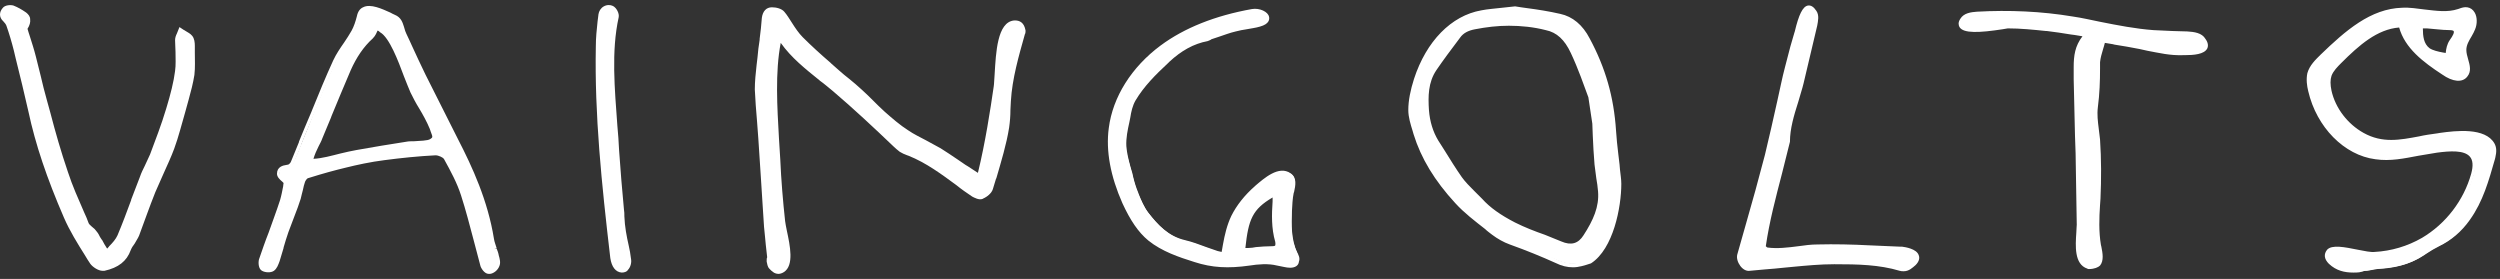
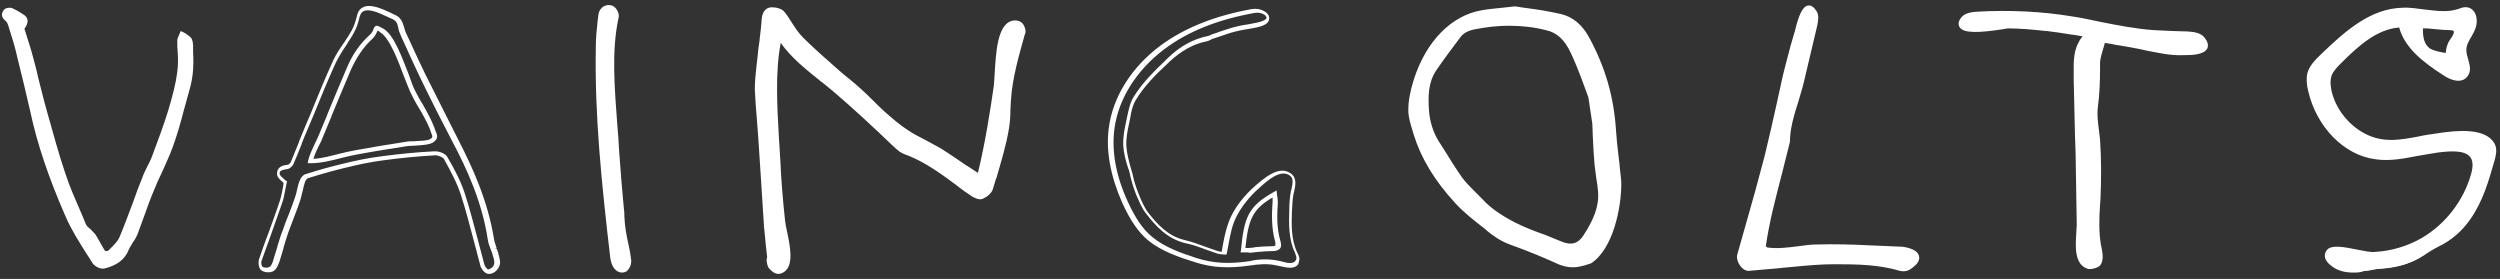
<svg xmlns="http://www.w3.org/2000/svg" width="242" height="27" viewBox="0 0 242 27" fill="none">
  <rect x="0" y="0" width="242" height="27" fill="#333333" stroke="none" />
  <g clip-path="url(#clip0_2001_251)">
    <path d="M98.233 2.237C96.83 2.364 96.66 5.34 96.575 7.253C96.532 7.721 96.532 8.146 96.49 8.444C96.15 10.867 95.682 14.013 94.874 17.117C94.449 16.904 94.024 16.606 93.641 16.309L93.429 16.181C93.174 16.011 92.876 15.799 92.621 15.629C92.111 15.289 91.558 14.906 91.006 14.566C90.538 14.311 90.07 14.056 89.603 13.8C89.007 13.503 88.412 13.163 87.817 12.823C86.967 12.312 86.201 11.59 85.521 10.995C85.139 10.655 84.756 10.272 84.373 9.889C84.033 9.549 83.693 9.209 83.311 8.869C82.928 8.529 82.503 8.146 82.078 7.849C81.738 7.551 81.355 7.296 81.015 6.998C80.76 6.786 80.505 6.531 80.207 6.318C79.272 5.51 78.337 4.703 77.486 3.81C77.104 3.385 76.764 2.874 76.466 2.407C76.253 2.067 75.998 1.684 75.743 1.344C75.531 1.089 75.105 1.004 74.723 1.004C74.298 1.004 74.043 1.301 73.958 1.812C73.873 2.492 73.787 3.172 73.745 3.852C73.66 4.49 73.617 5.085 73.532 5.723C73.49 5.978 73.49 6.191 73.447 6.446C73.362 7.211 73.277 7.976 73.277 8.741C73.32 9.762 73.405 10.782 73.49 11.802C73.532 12.355 73.575 12.95 73.617 13.503C73.703 14.821 73.787 16.096 73.873 17.414C73.957 18.945 74.043 20.475 74.17 22.048C74.213 22.643 74.255 23.239 74.34 23.791C74.383 24.174 74.425 24.556 74.468 24.939C74.468 24.982 74.468 25.024 74.425 25.109C74.425 25.194 74.383 25.279 74.383 25.364V25.449C74.383 25.662 74.425 25.875 74.553 26.002C74.723 26.215 74.978 26.427 75.318 26.427C75.445 26.427 75.573 26.385 75.743 26.3C76.636 25.747 76.253 23.876 75.956 22.558C75.871 22.176 75.786 21.836 75.786 21.581C75.573 19.625 75.403 17.584 75.318 15.629C75.275 14.991 75.233 14.268 75.19 13.588C74.978 10.442 74.765 6.871 75.445 3.937C75.531 3.937 75.616 4.022 75.743 4.15C76.763 5.553 78.166 6.658 79.484 7.764C79.909 8.104 80.377 8.486 80.802 8.826C82.8 10.527 84.799 12.355 86.712 14.183C86.882 14.353 87.052 14.523 87.264 14.651C87.477 14.778 87.732 14.906 87.945 14.991L88.072 15.033C89.773 15.714 91.303 16.819 92.749 17.882C93.259 18.265 93.769 18.647 94.279 18.987C94.322 18.987 94.789 19.327 95.087 19.2C95.385 19.072 95.852 18.775 95.98 18.392C96.065 18.052 96.192 17.669 96.32 17.329C96.787 15.714 97.298 14.098 97.553 12.483C97.638 11.93 97.638 11.377 97.68 10.825C97.68 10.527 97.68 10.272 97.723 9.974C97.85 7.764 98.488 5.553 99.083 3.427L99.126 3.342C99.126 3.3 99.126 3.215 99.126 3.13C99.041 2.577 98.871 2.152 98.233 2.237Z" fill="white" />
-     <path d="M75.362 26.512C74.937 26.512 74.682 26.215 74.469 26.002C74.299 25.832 74.257 25.534 74.214 25.322V25.237C74.214 25.109 74.214 24.982 74.257 24.939C74.257 24.897 74.257 24.854 74.257 24.854C74.214 24.471 74.172 24.089 74.129 23.706C74.087 23.111 74.002 22.516 73.959 21.963C73.874 20.433 73.747 18.902 73.662 17.329C73.576 16.011 73.492 14.736 73.406 13.418C73.364 12.865 73.322 12.312 73.279 11.717C73.194 10.697 73.109 9.677 73.066 8.656C73.066 7.891 73.151 7.083 73.236 6.318C73.279 6.063 73.279 5.85 73.322 5.595C73.364 5 73.449 4.405 73.534 3.852V3.767C73.619 3.087 73.704 2.407 73.747 1.727C73.832 1.089 74.172 0.706 74.724 0.706C75.15 0.706 75.66 0.834 75.915 1.131C76.212 1.471 76.425 1.854 76.68 2.237C76.978 2.704 77.318 3.215 77.7 3.597C78.551 4.447 79.486 5.298 80.379 6.063L80.464 6.148C80.719 6.361 80.931 6.573 81.186 6.786C81.527 7.083 81.867 7.381 82.207 7.636C82.59 7.934 83.015 8.316 83.44 8.699C83.822 9.039 84.205 9.422 84.503 9.719C84.843 10.059 85.225 10.442 85.65 10.825C86.331 11.42 87.096 12.1 87.904 12.61C88.456 12.993 89.094 13.29 89.647 13.588C90.114 13.843 90.582 14.098 91.05 14.353C91.602 14.693 92.155 15.076 92.665 15.416C92.963 15.629 93.218 15.799 93.473 15.969L93.686 16.096C94.026 16.309 94.323 16.521 94.663 16.734C95.386 13.758 95.854 10.697 96.194 8.359C96.236 8.104 96.236 7.679 96.279 7.211C96.406 5.085 96.534 2.152 98.15 1.982C98.745 1.939 99.127 2.237 99.255 2.874C99.297 3.002 99.255 3.087 99.255 3.215L99.212 3.3C98.617 5.425 97.98 7.593 97.852 9.804C97.852 10.102 97.809 10.357 97.809 10.655C97.809 11.207 97.767 11.76 97.682 12.355C97.427 13.971 96.917 15.629 96.449 17.244L96.406 17.329C96.322 17.669 96.194 17.967 96.109 18.307C95.981 18.732 95.514 19.072 95.131 19.242C94.791 19.412 94.281 19.115 94.111 19.03C93.601 18.69 93.048 18.307 92.58 17.924C91.135 16.861 89.647 15.756 87.946 15.076L87.819 15.033C87.564 14.948 87.308 14.821 87.096 14.693C86.883 14.523 86.671 14.353 86.501 14.183C84.588 12.355 82.632 10.527 80.634 8.826C80.209 8.486 79.784 8.104 79.358 7.806L79.316 7.764C77.998 6.701 76.595 5.595 75.575 4.15C75.022 6.998 75.235 10.399 75.405 13.418C75.447 14.141 75.49 14.821 75.532 15.459C75.617 17.414 75.787 19.455 76 21.41C76.042 21.623 76.085 22.006 76.17 22.346C76.468 23.749 76.893 25.704 75.872 26.342C75.745 26.427 75.532 26.512 75.362 26.512ZM74.809 1.131C74.427 1.131 74.299 1.471 74.257 1.769C74.172 2.449 74.087 3.13 74.044 3.81V3.895C73.959 4.49 73.917 5.085 73.832 5.638C73.789 5.893 73.789 6.106 73.747 6.361C73.662 7.126 73.576 7.891 73.576 8.614C73.619 9.634 73.704 10.655 73.789 11.632C73.832 12.185 73.874 12.78 73.917 13.333C74.002 14.651 74.087 15.926 74.172 17.244C74.257 18.775 74.342 20.305 74.469 21.878C74.512 22.473 74.554 23.069 74.639 23.621C74.682 24.004 74.724 24.387 74.767 24.769C74.767 24.854 74.767 24.939 74.724 24.982C74.724 25.067 74.682 25.109 74.682 25.152V25.237C74.682 25.407 74.724 25.577 74.809 25.662C75.064 25.917 75.362 26.172 75.702 25.917C76.468 25.449 76.085 23.579 75.83 22.388C75.745 22.006 75.66 21.666 75.66 21.41C75.447 19.412 75.277 17.414 75.192 15.459C75.15 14.821 75.107 14.098 75.064 13.418C74.852 10.272 74.639 6.658 75.32 3.682L75.362 3.47L75.575 3.512C75.787 3.555 75.915 3.682 76 3.81C77.02 5.213 78.381 6.318 79.698 7.381L79.741 7.423C80.166 7.764 80.591 8.104 81.016 8.486C83.015 10.187 85.013 12.015 86.926 13.843C87.096 14.013 87.266 14.183 87.479 14.311C87.691 14.438 87.904 14.523 88.116 14.608L88.244 14.651C89.987 15.331 91.517 16.436 92.963 17.542C93.473 17.924 93.983 18.307 94.493 18.647C94.706 18.817 95.004 18.902 95.089 18.86C95.514 18.647 95.811 18.392 95.854 18.179C95.939 17.882 96.066 17.542 96.151 17.202L96.194 17.117C96.662 15.544 97.172 13.886 97.427 12.312C97.512 11.76 97.512 11.207 97.554 10.697C97.554 10.399 97.554 10.144 97.597 9.847C97.724 7.593 98.362 5.383 99 3.257L99.042 3.172C99.042 3.172 99.042 3.13 99.042 3.045C98.957 2.577 98.787 2.449 98.405 2.492C97.172 2.619 97.002 5.553 96.917 7.338C96.874 7.849 96.874 8.274 96.832 8.529C96.492 10.952 96.024 14.141 95.216 17.202L95.131 17.457L94.876 17.329C94.451 17.074 94.026 16.819 93.601 16.521L93.388 16.394C93.133 16.224 92.878 16.054 92.58 15.841C92.028 15.459 91.517 15.076 90.965 14.778C90.497 14.523 90.029 14.268 89.562 14.013C88.967 13.716 88.371 13.375 87.776 12.993C86.926 12.44 86.161 11.76 85.48 11.165C85.055 10.825 84.673 10.399 84.333 10.059C83.992 9.719 83.652 9.379 83.27 9.039C82.887 8.656 82.419 8.316 82.037 8.019C81.697 7.721 81.314 7.423 80.974 7.126C80.719 6.913 80.506 6.701 80.251 6.531L80.166 6.446C79.231 5.638 78.296 4.83 77.445 3.937C77.02 3.512 76.723 3.002 76.382 2.492C76.17 2.152 75.915 1.769 75.66 1.429C75.532 1.259 75.15 1.131 74.809 1.131Z" fill="white" />
+     <path d="M75.362 26.512C74.937 26.512 74.682 26.215 74.469 26.002C74.299 25.832 74.257 25.534 74.214 25.322V25.237C74.214 25.109 74.214 24.982 74.257 24.939C74.257 24.897 74.257 24.854 74.257 24.854C74.214 24.471 74.172 24.089 74.129 23.706C74.087 23.111 74.002 22.516 73.959 21.963C73.874 20.433 73.747 18.902 73.662 17.329C73.576 16.011 73.492 14.736 73.406 13.418C73.364 12.865 73.322 12.312 73.279 11.717C73.194 10.697 73.109 9.677 73.066 8.656C73.066 7.891 73.151 7.083 73.236 6.318C73.279 6.063 73.279 5.85 73.322 5.595C73.364 5 73.449 4.405 73.534 3.852V3.767C73.619 3.087 73.704 2.407 73.747 1.727C73.832 1.089 74.172 0.706 74.724 0.706C75.15 0.706 75.66 0.834 75.915 1.131C76.212 1.471 76.425 1.854 76.68 2.237C76.978 2.704 77.318 3.215 77.7 3.597C78.551 4.447 79.486 5.298 80.379 6.063L80.464 6.148C80.719 6.361 80.931 6.573 81.186 6.786C81.527 7.083 81.867 7.381 82.207 7.636C82.59 7.934 83.015 8.316 83.44 8.699C83.822 9.039 84.205 9.422 84.503 9.719C84.843 10.059 85.225 10.442 85.65 10.825C86.331 11.42 87.096 12.1 87.904 12.61C88.456 12.993 89.094 13.29 89.647 13.588C90.114 13.843 90.582 14.098 91.05 14.353C91.602 14.693 92.155 15.076 92.665 15.416C92.963 15.629 93.218 15.799 93.473 15.969L93.686 16.096C94.026 16.309 94.323 16.521 94.663 16.734C95.386 13.758 95.854 10.697 96.194 8.359C96.236 8.104 96.236 7.679 96.279 7.211C96.406 5.085 96.534 2.152 98.15 1.982C98.745 1.939 99.127 2.237 99.255 2.874C99.297 3.002 99.255 3.087 99.255 3.215L99.212 3.3C98.617 5.425 97.98 7.593 97.852 9.804C97.852 10.102 97.809 10.357 97.809 10.655C97.809 11.207 97.767 11.76 97.682 12.355C97.427 13.971 96.917 15.629 96.449 17.244L96.406 17.329C96.322 17.669 96.194 17.967 96.109 18.307C95.981 18.732 95.514 19.072 95.131 19.242C94.791 19.412 94.281 19.115 94.111 19.03C93.601 18.69 93.048 18.307 92.58 17.924C91.135 16.861 89.647 15.756 87.946 15.076L87.819 15.033C87.564 14.948 87.308 14.821 87.096 14.693C86.883 14.523 86.671 14.353 86.501 14.183C84.588 12.355 82.632 10.527 80.634 8.826C80.209 8.486 79.784 8.104 79.358 7.806L79.316 7.764C77.998 6.701 76.595 5.595 75.575 4.15C75.022 6.998 75.235 10.399 75.405 13.418C75.447 14.141 75.49 14.821 75.532 15.459C75.617 17.414 75.787 19.455 76 21.41C76.042 21.623 76.085 22.006 76.17 22.346C76.468 23.749 76.893 25.704 75.872 26.342C75.745 26.427 75.532 26.512 75.362 26.512ZM74.809 1.131C74.427 1.131 74.299 1.471 74.257 1.769C74.172 2.449 74.087 3.13 74.044 3.81V3.895C73.959 4.49 73.917 5.085 73.832 5.638C73.789 5.893 73.789 6.106 73.747 6.361C73.662 7.126 73.576 7.891 73.576 8.614C73.619 9.634 73.704 10.655 73.789 11.632C73.832 12.185 73.874 12.78 73.917 13.333C74.002 14.651 74.087 15.926 74.172 17.244C74.257 18.775 74.342 20.305 74.469 21.878C74.512 22.473 74.554 23.069 74.639 23.621C74.682 24.004 74.724 24.387 74.767 24.769C74.724 25.067 74.682 25.109 74.682 25.152V25.237C74.682 25.407 74.724 25.577 74.809 25.662C75.064 25.917 75.362 26.172 75.702 25.917C76.468 25.449 76.085 23.579 75.83 22.388C75.745 22.006 75.66 21.666 75.66 21.41C75.447 19.412 75.277 17.414 75.192 15.459C75.15 14.821 75.107 14.098 75.064 13.418C74.852 10.272 74.639 6.658 75.32 3.682L75.362 3.47L75.575 3.512C75.787 3.555 75.915 3.682 76 3.81C77.02 5.213 78.381 6.318 79.698 7.381L79.741 7.423C80.166 7.764 80.591 8.104 81.016 8.486C83.015 10.187 85.013 12.015 86.926 13.843C87.096 14.013 87.266 14.183 87.479 14.311C87.691 14.438 87.904 14.523 88.116 14.608L88.244 14.651C89.987 15.331 91.517 16.436 92.963 17.542C93.473 17.924 93.983 18.307 94.493 18.647C94.706 18.817 95.004 18.902 95.089 18.86C95.514 18.647 95.811 18.392 95.854 18.179C95.939 17.882 96.066 17.542 96.151 17.202L96.194 17.117C96.662 15.544 97.172 13.886 97.427 12.312C97.512 11.76 97.512 11.207 97.554 10.697C97.554 10.399 97.554 10.144 97.597 9.847C97.724 7.593 98.362 5.383 99 3.257L99.042 3.172C99.042 3.172 99.042 3.13 99.042 3.045C98.957 2.577 98.787 2.449 98.405 2.492C97.172 2.619 97.002 5.553 96.917 7.338C96.874 7.849 96.874 8.274 96.832 8.529C96.492 10.952 96.024 14.141 95.216 17.202L95.131 17.457L94.876 17.329C94.451 17.074 94.026 16.819 93.601 16.521L93.388 16.394C93.133 16.224 92.878 16.054 92.58 15.841C92.028 15.459 91.517 15.076 90.965 14.778C90.497 14.523 90.029 14.268 89.562 14.013C88.967 13.716 88.371 13.375 87.776 12.993C86.926 12.44 86.161 11.76 85.48 11.165C85.055 10.825 84.673 10.399 84.333 10.059C83.992 9.719 83.652 9.379 83.27 9.039C82.887 8.656 82.419 8.316 82.037 8.019C81.697 7.721 81.314 7.423 80.974 7.126C80.719 6.913 80.506 6.701 80.251 6.531L80.166 6.446C79.231 5.638 78.296 4.83 77.445 3.937C77.02 3.512 76.723 3.002 76.382 2.492C76.17 2.152 75.915 1.769 75.66 1.429C75.532 1.259 75.15 1.131 74.809 1.131Z" fill="white" />
    <path d="M60.735 23.791C60.565 22.814 60.395 21.921 60.31 20.9C60.31 20.688 60.268 20.433 60.268 20.22C60.055 18.349 59.928 16.436 59.8 14.523C59.758 13.758 59.673 12.95 59.63 12.143C59.333 8.614 59.035 4.915 59.758 1.642C59.8 1.386 59.588 0.919 59.333 0.791C59.12 0.706 58.865 0.706 58.61 0.834C58.397 0.961 58.227 1.174 58.185 1.429C58.185 1.642 58.142 1.854 58.1 2.109C58.014 2.917 57.929 3.725 57.929 4.532C57.802 11.165 58.482 17.712 59.333 24.982C59.417 25.747 59.715 26.172 60.183 26.215C60.183 26.215 60.183 26.215 60.225 26.215C60.438 26.215 60.608 26.13 60.735 25.959C60.948 25.747 61.033 25.364 60.99 25.024C60.906 24.599 60.821 24.174 60.735 23.791Z" fill="white" />
    <path d="M60.184 26.385C59.589 26.342 59.206 25.832 59.078 24.982C58.228 17.712 57.548 11.122 57.676 4.49C57.676 3.682 57.761 2.832 57.846 2.067C57.888 1.854 57.888 1.642 57.931 1.386C57.973 1.089 58.143 0.791 58.441 0.621C58.738 0.451 59.079 0.451 59.334 0.579C59.674 0.749 59.971 1.301 59.886 1.684C59.164 4.958 59.504 8.614 59.759 12.143C59.844 12.95 59.886 13.758 59.929 14.566C60.056 16.479 60.226 18.392 60.397 20.263C60.439 20.475 60.439 20.73 60.439 20.943C60.481 21.963 60.652 22.856 60.864 23.791C60.949 24.174 61.034 24.599 61.077 25.024C61.162 25.407 61.034 25.875 60.779 26.13C60.694 26.3 60.439 26.385 60.184 26.385ZM58.951 0.919C58.866 0.919 58.738 0.961 58.653 1.004C58.483 1.089 58.356 1.259 58.356 1.429C58.356 1.642 58.313 1.854 58.271 2.109C58.186 2.917 58.101 3.725 58.101 4.532C57.973 11.165 58.653 17.712 59.504 24.982C59.546 25.279 59.674 26.002 60.141 26.002C60.312 26.002 60.397 25.959 60.524 25.832C60.694 25.662 60.779 25.322 60.737 25.067C60.652 24.642 60.609 24.259 60.524 23.876C60.354 22.898 60.184 22.006 60.099 20.943C60.099 20.73 60.056 20.518 60.056 20.263C59.844 18.392 59.716 16.479 59.589 14.566C59.546 13.8 59.461 12.993 59.419 12.185C59.121 8.614 58.824 4.958 59.546 1.599C59.589 1.429 59.376 1.046 59.206 1.004C59.121 0.919 59.036 0.919 58.951 0.919Z" fill="white" />
    <path d="M184.026 24.046C183.941 24.046 183.856 24.046 183.813 24.046C182.836 24.004 181.9 23.961 180.922 23.919C179.222 23.834 177.564 23.791 175.863 23.834C174.248 23.876 172.547 24.387 170.974 24.174C170.847 24.174 170.634 23.919 170.634 23.834C171.102 20.433 172.165 17.032 172.972 13.716C172.972 11.972 173.908 9.804 174.333 8.061C174.758 6.191 175.226 4.362 175.651 2.492C175.736 2.067 175.863 1.557 175.608 1.216C174.588 -0.399 173.908 2.959 173.865 3.257C173.568 4.362 173.227 5.425 172.972 6.531C172.292 9.379 171.739 12.27 171.017 15.076C170.209 18.307 169.231 21.538 168.381 24.727C168.211 25.279 168.806 26.044 169.359 26.002C170.166 25.959 170.974 25.874 171.782 25.789C173.695 25.619 175.651 25.364 177.564 25.364C179.69 25.364 181.858 25.407 183.941 26.044C184.494 26.215 184.919 25.959 185.216 25.577C186.067 24.514 184.791 24.131 184.026 24.046Z" fill="white" />
    <path d="M184.28 26.257C184.152 26.257 184.025 26.257 183.897 26.215C181.899 25.619 179.858 25.577 177.563 25.577C176.202 25.577 174.884 25.704 173.524 25.832C172.929 25.875 172.333 25.959 171.781 26.002C171.441 26.044 171.101 26.044 170.76 26.087C170.293 26.13 169.825 26.172 169.357 26.215C169.06 26.257 168.72 26.087 168.465 25.747C168.21 25.407 168.082 24.982 168.167 24.642C168.422 23.706 168.72 22.728 168.975 21.793C169.613 19.582 170.25 17.287 170.845 14.991C171.271 13.248 171.653 11.505 172.036 9.804C172.291 8.699 172.503 7.551 172.801 6.446C172.971 5.808 173.141 5.128 173.311 4.49C173.439 4.065 173.566 3.597 173.694 3.172L173.736 3.045C174.119 1.429 174.502 0.621 175.012 0.536C175.309 0.494 175.564 0.664 175.82 1.046C176.117 1.472 175.99 2.024 175.905 2.492L174.587 8.061C174.459 8.614 174.247 9.209 174.076 9.847C173.651 11.165 173.269 12.483 173.269 13.673V13.716C173.014 14.736 172.759 15.756 172.503 16.776C171.908 19.072 171.271 21.453 170.93 23.834C170.973 23.876 171.058 23.961 171.101 23.961C172.036 24.089 173.099 23.961 174.076 23.834C174.672 23.749 175.309 23.664 175.947 23.664C177.605 23.621 179.306 23.664 180.964 23.749L183.897 23.876C183.982 23.876 184.067 23.876 184.11 23.876C184.45 23.919 185.513 24.089 185.725 24.684C185.853 24.982 185.768 25.322 185.428 25.662C185.13 25.917 184.79 26.257 184.28 26.257ZM177.478 25.109H177.52C179.858 25.109 181.942 25.152 183.94 25.789C184.322 25.917 184.662 25.789 185.003 25.364C185.215 25.152 185.258 24.939 185.215 24.812C185.088 24.514 184.45 24.301 183.94 24.259C183.855 24.259 183.812 24.259 183.727 24.259L180.794 24.131C179.178 24.046 177.478 24.004 175.82 24.046C175.224 24.046 174.587 24.131 173.991 24.216C172.971 24.344 171.908 24.514 170.888 24.344C170.633 24.301 170.335 24.004 170.378 23.749C170.675 21.368 171.313 18.945 171.951 16.606C172.206 15.629 172.503 14.608 172.716 13.588C172.716 12.355 173.141 10.995 173.566 9.677C173.779 9.039 173.949 8.444 174.076 7.891L175.394 2.322C175.479 1.897 175.564 1.472 175.394 1.216C175.267 1.004 175.097 0.876 175.012 0.876C174.884 0.876 174.502 1.089 174.076 3.045L174.034 3.172C173.906 3.64 173.779 4.065 173.651 4.49C173.481 5.128 173.269 5.765 173.141 6.403C172.886 7.508 172.631 8.614 172.376 9.762C171.993 11.462 171.611 13.248 171.186 14.991C170.59 17.287 169.953 19.582 169.315 21.793C169.06 22.728 168.762 23.706 168.507 24.642C168.465 24.854 168.55 25.109 168.72 25.364C168.89 25.577 169.102 25.662 169.272 25.662C169.74 25.619 170.208 25.577 170.675 25.534C171.015 25.492 171.356 25.492 171.696 25.449C172.291 25.407 172.844 25.322 173.439 25.279C174.799 25.237 176.16 25.109 177.478 25.109Z" fill="white" />
    <path d="M156.094 12.568C155.882 9.422 155.116 6.573 153.586 3.725C152.991 2.577 152.098 1.727 150.865 1.429C149.335 1.089 147.804 0.919 146.571 0.706C145.253 0.876 144.318 0.919 143.34 1.089C140.152 1.642 137.983 4.618 137.006 7.593C136.708 8.529 136.495 9.549 136.453 10.527C136.453 11.292 136.75 12.057 136.963 12.823C137.771 15.331 139.216 17.499 140.959 19.412C142.022 20.56 143.298 21.495 144.53 22.473C144.998 22.856 145.593 23.196 146.189 23.366C147.719 23.919 149.207 24.471 150.652 25.152C155.074 27.192 156.647 20.73 156.604 17.584C156.604 16.989 156.519 16.351 156.434 15.756C156.307 14.778 156.179 13.673 156.094 12.568ZM153.501 22.898C152.906 23.834 152.098 24.004 151.078 23.579C149.59 22.983 148.059 22.473 146.614 21.751C145.423 21.155 144.275 20.433 143.34 19.412C142.702 18.69 141.937 18.052 141.384 17.287C140.534 16.139 139.854 14.906 139.089 13.716C138.494 12.78 138.238 11.76 138.153 10.697C138.068 9.294 138.068 7.891 138.919 6.701C139.684 5.638 140.449 4.575 141.214 3.555C141.597 3.045 142.15 2.789 142.787 2.662C145.126 2.194 147.421 2.237 149.717 2.704C151.035 2.959 151.8 3.937 152.311 5.043C152.948 6.446 153.501 7.934 154.011 9.379L154.394 11.93C154.479 13.248 154.521 14.566 154.606 15.884C154.691 16.776 154.861 17.627 154.946 18.52C155.074 20.178 154.351 21.581 153.501 22.898Z" fill="white" />
    <path d="M152.267 25.875C151.714 25.875 151.162 25.747 150.566 25.449C149.248 24.854 147.803 24.259 146.145 23.664C145.55 23.451 144.954 23.111 144.444 22.728C144.232 22.558 143.977 22.388 143.764 22.176C142.786 21.41 141.723 20.603 140.873 19.667C138.875 17.499 137.557 15.331 136.834 12.993L136.749 12.695C136.537 12.015 136.324 11.335 136.324 10.655C136.324 9.719 136.537 8.699 136.877 7.636C138.067 3.98 140.491 1.514 143.381 1.004C144.019 0.876 144.699 0.834 145.422 0.749C145.805 0.706 146.187 0.664 146.613 0.621H146.655H146.698C147.038 0.664 147.42 0.749 147.845 0.791C148.823 0.919 149.929 1.089 151.034 1.344C152.224 1.599 153.202 2.407 153.882 3.725C155.413 6.573 156.221 9.379 156.433 12.653C156.476 13.375 156.561 14.141 156.646 14.863C156.688 15.204 156.731 15.586 156.773 15.926C156.773 16.096 156.816 16.266 156.816 16.436C156.858 16.861 156.943 17.329 156.943 17.797C156.943 20.05 156.178 24.089 154.01 25.492C153.372 25.704 152.82 25.875 152.267 25.875ZM146.528 0.961C146.102 1.004 145.72 1.046 145.38 1.089C144.614 1.174 143.977 1.216 143.339 1.344C140.618 1.812 138.322 4.192 137.174 7.721C136.834 8.699 136.664 9.719 136.664 10.612C136.664 11.25 136.877 11.887 137.089 12.525L137.174 12.865C137.897 15.118 139.173 17.244 141.128 19.37C141.979 20.305 142.999 21.07 143.977 21.836C144.189 22.006 144.444 22.176 144.657 22.388C145.125 22.771 145.677 23.069 146.23 23.281C147.93 23.876 149.418 24.471 150.694 25.109C151.799 25.619 152.777 25.619 153.585 25.067C155.498 23.834 156.348 20.05 156.348 17.754C156.348 17.329 156.306 16.861 156.221 16.436C156.221 16.266 156.178 16.096 156.178 15.926C156.136 15.586 156.093 15.246 156.051 14.863C155.966 14.141 155.881 13.375 155.838 12.61C155.625 9.422 154.818 6.658 153.33 3.852C152.692 2.619 151.842 1.939 150.736 1.684C149.674 1.429 148.568 1.301 147.59 1.131C147.25 1.089 146.868 1.004 146.528 0.961ZM152.054 24.004C151.714 24.004 151.374 23.919 150.991 23.749C150.481 23.536 149.929 23.324 149.418 23.154C148.441 22.771 147.463 22.388 146.485 21.921C145.04 21.198 143.977 20.475 143.169 19.54C142.956 19.285 142.701 19.03 142.446 18.775C142.021 18.349 141.553 17.882 141.213 17.372C140.576 16.521 140.023 15.586 139.513 14.736C139.3 14.438 139.13 14.098 138.918 13.8C138.365 12.908 138.025 11.845 137.94 10.655C137.855 9.252 137.855 7.806 138.747 6.531C139.385 5.595 140.15 4.618 141.043 3.385C141.426 2.874 141.936 2.577 142.744 2.407C144.997 1.939 147.378 1.982 149.759 2.449C150.991 2.704 151.842 3.47 152.479 4.915C153.202 6.488 153.755 8.061 154.18 9.294L154.563 11.887C154.605 12.27 154.605 12.653 154.605 13.035C154.648 13.971 154.69 14.906 154.775 15.841C154.818 16.266 154.86 16.734 154.945 17.159C154.988 17.584 155.073 18.052 155.115 18.477C155.243 20.263 154.435 21.751 153.627 22.983C153.245 23.664 152.735 24.004 152.054 24.004ZM146.06 2.492C144.954 2.492 143.892 2.619 142.786 2.832C142.106 2.959 141.638 3.215 141.341 3.64C140.406 4.873 139.683 5.85 139.045 6.786C138.237 7.976 138.237 9.337 138.322 10.655C138.407 11.76 138.705 12.738 139.215 13.588C139.428 13.886 139.598 14.226 139.81 14.523C140.363 15.416 140.916 16.309 141.511 17.159C141.851 17.627 142.276 18.052 142.701 18.477C142.956 18.732 143.211 18.987 143.467 19.242C144.232 20.093 145.252 20.815 146.655 21.538C147.59 22.006 148.568 22.388 149.546 22.728C150.056 22.941 150.609 23.154 151.119 23.366C152.097 23.791 152.777 23.579 153.287 22.771C154.223 21.326 154.818 20.008 154.69 18.52C154.648 18.094 154.605 17.669 154.52 17.244C154.478 16.819 154.393 16.351 154.35 15.926C154.265 14.991 154.223 14.013 154.18 13.12C154.18 12.738 154.137 12.355 154.137 11.972L153.755 9.422C153.33 8.274 152.777 6.658 152.054 5.128C151.459 3.852 150.694 3.13 149.631 2.917C148.483 2.619 147.25 2.492 146.06 2.492Z" fill="white" />
    <path d="M211.747 3.172C210.642 3.13 209.579 3.13 208.473 3.044C205.837 2.874 203.244 2.194 200.651 1.727C197.632 1.216 194.529 1.046 191.425 1.259C190.873 1.301 190.235 1.386 189.98 1.854C189.002 3.47 193.934 2.449 194.401 2.449C195.634 2.407 196.91 2.577 198.142 2.704H198.227C198.993 2.789 199.758 2.917 200.566 3.044C201.033 3.13 201.544 3.172 201.969 3.3C201.118 4.235 200.906 5.128 200.948 6.403C200.948 6.786 200.948 7.168 200.948 7.593C200.991 10.527 201.076 13.46 201.118 16.436C201.161 18.179 201.203 19.922 201.203 21.666C201.203 22.771 200.693 25.279 202.096 25.747C202.139 25.747 202.139 25.747 202.181 25.747C203.669 25.747 203.329 24.556 203.159 23.579C202.904 22.091 203.032 20.603 203.074 19.115C203.159 17.202 203.159 15.331 203.032 13.418C202.947 12.355 202.691 11.377 202.819 10.272C202.989 8.741 202.989 7.423 203.032 5.893C203.032 5.213 203.329 4.617 203.499 3.937L203.542 3.767L203.712 3.81C204.009 3.852 204.349 3.895 204.69 3.98C205.497 4.107 206.305 4.235 207.113 4.405C208.516 4.703 209.749 5.043 211.237 5C211.959 4.958 214.085 5 213.235 3.725C213.022 3.3 212.342 3.215 211.747 3.172Z" fill="white" />
    <path d="M202.221 26.044C202.136 26.044 202.093 26.044 202.051 26.002C200.775 25.577 200.903 23.791 200.988 22.516C200.988 22.218 201.03 21.963 201.03 21.751L200.945 16.521C200.945 15.416 200.903 14.311 200.86 13.163C200.818 11.377 200.775 9.507 200.733 7.679C200.733 7.296 200.733 6.913 200.733 6.488C200.733 5.383 200.86 4.447 201.583 3.512C201.328 3.47 201.073 3.427 200.818 3.385L200.478 3.342C199.67 3.215 198.905 3.087 198.139 3.002H198.054C196.822 2.874 195.589 2.747 194.356 2.747C194.313 2.747 194.101 2.789 193.846 2.832C191.635 3.172 190.062 3.257 189.679 2.619C189.594 2.449 189.509 2.194 189.764 1.812C190.104 1.259 190.785 1.174 191.38 1.131C194.483 0.961 197.587 1.089 200.648 1.599C201.541 1.727 202.433 1.939 203.284 2.109C204.984 2.449 206.727 2.789 208.47 2.917C209.066 2.959 209.703 2.959 210.298 3.002C210.766 3.002 211.234 3.044 211.744 3.044C212.382 3.087 213.147 3.172 213.487 3.767C213.742 4.107 213.785 4.447 213.657 4.703C213.359 5.255 212.382 5.34 211.446 5.34H211.319C210.043 5.383 209.023 5.128 207.875 4.915C207.62 4.873 207.365 4.788 207.11 4.745C206.302 4.575 205.452 4.447 204.687 4.32L204.517 4.277C204.261 4.235 204.006 4.192 203.751 4.15C203.709 4.362 203.624 4.575 203.581 4.745C203.454 5.17 203.326 5.595 203.284 6.02V6.658C203.284 7.891 203.241 9.081 203.071 10.399C202.986 11.08 203.071 11.76 203.156 12.44C203.199 12.78 203.241 13.163 203.284 13.503C203.411 15.416 203.411 17.329 203.326 19.242L203.284 19.837C203.199 21.113 203.156 22.431 203.369 23.706L203.411 23.876C203.539 24.514 203.666 25.237 203.284 25.704C203.114 25.874 202.731 26.044 202.221 26.044ZM194.696 2.279C195.844 2.279 197.034 2.407 198.139 2.534H198.225C198.99 2.619 199.755 2.747 200.563 2.874L200.903 2.917C201.285 2.959 201.668 3.045 202.008 3.13L202.348 3.215L202.136 3.47C201.413 4.277 201.158 5.085 201.158 6.446C201.158 6.828 201.158 7.211 201.158 7.636C201.158 9.464 201.2 11.335 201.286 13.12C201.328 14.226 201.328 15.331 201.371 16.479L201.456 21.708C201.456 21.921 201.456 22.218 201.413 22.516C201.328 23.664 201.243 25.279 202.178 25.577C202.603 25.577 202.859 25.492 202.986 25.322C203.241 25.024 203.114 24.387 203.029 23.834L202.986 23.664C202.731 22.346 202.816 21.028 202.901 19.71L202.944 19.115C203.029 17.244 203.029 15.331 202.901 13.418C202.859 13.078 202.816 12.695 202.773 12.355C202.688 11.675 202.603 10.995 202.688 10.229C202.859 8.954 202.859 7.764 202.859 6.531V5.893C202.859 5.383 203.029 4.915 203.156 4.49C203.241 4.277 203.284 4.107 203.326 3.895L203.411 3.512L203.794 3.597C204.049 3.64 204.304 3.682 204.559 3.725L204.729 3.767C205.537 3.895 206.345 4.022 207.195 4.192C207.45 4.235 207.705 4.32 207.96 4.362C209.066 4.618 210.086 4.83 211.276 4.788H211.404C211.829 4.788 213.019 4.745 213.232 4.362C213.274 4.235 213.232 4.065 213.104 3.852C212.849 3.427 212.212 3.342 211.659 3.342C211.191 3.3 210.724 3.3 210.256 3.3C209.661 3.3 209.023 3.257 208.385 3.215C206.6 3.087 204.857 2.747 203.156 2.407C202.306 2.237 201.413 2.067 200.52 1.897C197.502 1.386 194.398 1.259 191.38 1.429C190.87 1.471 190.317 1.557 190.104 1.939C190.019 2.067 189.977 2.194 190.019 2.279C190.232 2.619 191.507 2.619 193.761 2.279C194.058 2.237 194.228 2.194 194.313 2.194C194.483 2.279 194.611 2.279 194.696 2.279Z" fill="white" />
-     <path d="M125.019 20.348C125.019 19.71 125.062 19.115 125.19 18.52C125.317 17.967 125.53 17.244 124.977 16.861C123.914 16.139 122.511 17.414 121.788 18.052C120.896 18.86 120.088 19.795 119.535 20.9C118.982 22.006 118.855 23.281 118.557 24.471C118.345 24.471 118.132 24.471 117.92 24.387C116.857 24.046 115.836 23.579 114.774 23.324C113.158 22.941 112.095 21.836 111.16 20.603C110.692 20.008 110.395 19.285 110.097 18.562C109.842 17.967 109.714 17.329 109.544 16.692C109.332 15.799 108.992 14.906 108.949 13.971C108.907 13.035 109.162 12.1 109.332 11.165C109.459 10.569 109.587 9.932 109.885 9.422C110.735 7.976 111.968 6.828 113.201 5.68C114.306 4.618 115.539 3.937 116.984 3.64C117.154 3.597 117.282 3.512 117.409 3.47C118.175 3.215 118.897 2.959 119.663 2.747C120.428 2.534 121.236 2.492 122.001 2.279C123.531 1.854 122.426 0.791 121.321 1.004C118.217 1.557 115.114 2.619 112.563 4.49C110.012 6.403 108.056 9.209 107.631 12.355C107.291 14.778 107.929 17.287 108.907 19.54C109.502 20.858 110.225 22.133 111.33 23.069C112.563 24.131 114.178 24.642 115.709 25.152C117.537 25.747 119.068 25.747 120.938 25.449C121.831 25.322 122.766 25.237 123.659 25.449C124.254 25.619 125.36 26.002 125.657 25.152C125.742 24.897 125.615 24.642 125.53 24.387C124.934 23.196 124.977 21.708 125.019 20.348ZM123.149 24.046C122.384 24.046 121.661 24.174 120.896 24.216C120.726 24.216 120.513 24.216 120.343 24.216C120.641 21.113 121.023 20.093 123.404 18.775C123.404 19.072 123.446 19.327 123.446 19.54C123.361 20.815 123.361 22.133 123.702 23.409C123.787 23.876 123.659 24.046 123.149 24.046Z" fill="white" />
    <path d="M124.888 25.917C124.505 25.917 124.123 25.79 123.825 25.747L123.613 25.704C122.762 25.492 121.785 25.577 120.977 25.704C118.894 26.002 117.321 25.917 115.62 25.364C114.132 24.897 112.474 24.344 111.156 23.281C110.178 22.473 109.413 21.326 108.648 19.668C107.5 17.074 107.032 14.608 107.33 12.398C107.712 9.379 109.541 6.488 112.346 4.405C114.642 2.704 117.618 1.514 121.189 0.876C121.912 0.749 122.762 1.131 122.847 1.642C122.89 1.854 122.89 2.322 121.955 2.577C121.529 2.704 121.104 2.747 120.679 2.832C120.339 2.874 119.956 2.96 119.616 3.045C119.064 3.172 118.511 3.385 118.001 3.555C117.788 3.64 117.576 3.682 117.363 3.767C117.321 3.767 117.236 3.81 117.193 3.852C117.108 3.895 117.023 3.937 116.895 3.98C115.535 4.235 114.345 4.915 113.197 5.978L113.027 6.148C111.879 7.211 110.731 8.359 109.923 9.719C109.626 10.229 109.498 10.825 109.413 11.377L109.328 11.802C109.158 12.568 108.988 13.375 109.03 14.141C109.073 14.778 109.243 15.459 109.413 16.096C109.498 16.351 109.541 16.564 109.626 16.819L109.668 17.032C109.796 17.584 109.966 18.137 110.178 18.647L110.221 18.775C110.476 19.412 110.773 20.093 111.156 20.603C112.006 21.666 113.027 22.856 114.685 23.239C115.407 23.409 116.088 23.664 116.768 23.919C117.151 24.046 117.491 24.174 117.873 24.302C118.001 24.344 118.128 24.344 118.256 24.387C118.298 24.174 118.341 23.919 118.383 23.664C118.553 22.729 118.766 21.793 119.191 20.9C119.701 19.88 120.467 18.902 121.487 18.009L121.529 17.967C122.337 17.287 123.783 15.969 124.931 16.776C125.568 17.202 125.398 17.967 125.271 18.562L125.228 18.69C125.101 19.285 125.101 19.88 125.058 20.475C125.016 21.708 124.973 23.196 125.568 24.429C125.696 24.684 125.866 24.982 125.738 25.322C125.696 25.747 125.313 25.917 124.888 25.917ZM122.507 25.109C122.932 25.109 123.315 25.152 123.74 25.237L123.953 25.279C124.675 25.492 125.313 25.619 125.483 25.067C125.526 24.897 125.441 24.727 125.356 24.471C124.718 23.154 124.76 21.581 124.803 20.305C124.803 19.753 124.846 19.072 124.973 18.435L125.016 18.307C125.143 17.712 125.228 17.244 124.846 16.989C123.953 16.351 122.72 17.457 121.955 18.137L121.912 18.18C120.934 19.03 120.212 19.965 119.701 20.943C119.276 21.751 119.106 22.643 118.936 23.579C118.894 23.876 118.809 24.174 118.766 24.471L118.724 24.642H118.553C118.298 24.642 118.043 24.599 117.873 24.557C117.491 24.429 117.151 24.302 116.768 24.174C116.088 23.919 115.407 23.664 114.727 23.536C112.984 23.111 111.879 21.878 110.986 20.73C110.518 20.178 110.263 19.455 109.966 18.817L109.923 18.69C109.711 18.137 109.541 17.584 109.413 17.032L109.37 16.819C109.328 16.607 109.243 16.351 109.158 16.139C108.945 15.459 108.775 14.778 108.733 14.098C108.69 13.29 108.86 12.44 109.03 11.675L109.115 11.25C109.243 10.697 109.37 9.974 109.711 9.422C110.561 8.019 111.751 6.871 112.899 5.765L113.069 5.595C114.26 4.447 115.535 3.767 116.98 3.47C117.023 3.47 117.108 3.427 117.193 3.385C117.278 3.342 117.321 3.3 117.406 3.3C117.618 3.215 117.831 3.172 118.001 3.087C118.553 2.917 119.106 2.704 119.659 2.577C120.041 2.492 120.382 2.407 120.764 2.364C121.147 2.279 121.572 2.237 121.997 2.109C122.38 1.982 122.635 1.854 122.592 1.684C122.55 1.429 121.997 1.131 121.402 1.259C117.873 1.897 114.982 3.045 112.729 4.745C110.051 6.743 108.265 9.549 107.882 12.44C107.585 14.608 108.01 16.989 109.158 19.497C109.881 21.07 110.603 22.176 111.539 22.941C112.772 23.961 114.387 24.514 115.833 24.982C117.448 25.492 118.936 25.577 120.977 25.279C121.444 25.152 121.955 25.109 122.507 25.109ZM120.679 24.429C120.637 24.429 120.552 24.429 120.509 24.429H120.084L120.126 24.216C120.424 21.028 120.849 19.965 123.273 18.605L123.57 18.435L123.613 18.775C123.613 18.86 123.613 18.945 123.655 19.072C123.655 19.242 123.698 19.412 123.698 19.582C123.613 20.815 123.57 22.091 123.953 23.366C123.995 23.579 124.08 23.834 123.91 24.046C123.74 24.259 123.443 24.302 123.23 24.302C122.72 24.302 122.252 24.344 121.742 24.387C121.487 24.429 121.232 24.429 120.977 24.471C120.849 24.429 120.764 24.429 120.679 24.429ZM120.552 24.004C120.679 24.004 120.764 24.004 120.849 24.004C121.104 24.004 121.359 23.961 121.572 23.919C122.082 23.876 122.592 23.834 123.102 23.834C123.358 23.834 123.443 23.791 123.443 23.749C123.443 23.706 123.485 23.664 123.443 23.409C123.06 22.091 123.102 20.73 123.187 19.497C123.187 19.37 123.187 19.242 123.187 19.115C121.232 20.263 120.849 21.241 120.552 24.004Z" fill="white" />
-     <path d="M47.767 24.131C47.64 23.791 47.512 23.494 47.47 23.196C46.917 19.54 45.429 16.266 44.026 13.588C43.133 11.887 41.986 9.634 40.88 7.338C40.413 6.361 39.945 5.383 39.562 4.533C39.477 4.362 39.435 4.235 39.35 4.065C39.18 3.725 39.052 3.427 38.925 3.087C38.882 2.96 38.84 2.789 38.797 2.662C38.712 2.279 38.584 1.897 38.032 1.684C37.904 1.642 37.777 1.557 37.607 1.472C36.884 1.131 35.821 0.621 35.183 0.961C34.928 1.089 34.758 1.344 34.716 1.684C34.631 2.237 34.418 2.747 34.206 3.13C33.993 3.512 33.738 3.937 33.483 4.277C33.1 4.83 32.718 5.383 32.462 6.021C31.74 7.594 31.059 9.252 30.422 10.825C30.209 11.377 29.997 11.887 29.784 12.44C29.572 12.908 29.401 13.375 29.189 13.886C28.934 14.523 28.679 15.161 28.381 15.799C28.296 15.969 28.126 16.139 27.998 16.181C27.913 16.224 27.828 16.224 27.743 16.224C27.446 16.266 27.021 16.351 27.021 16.862C27.021 17.117 27.233 17.287 27.446 17.499C27.531 17.584 27.616 17.627 27.658 17.712C27.616 17.839 27.616 18.009 27.573 18.18C27.488 18.605 27.403 19.072 27.276 19.54C26.936 20.603 26.553 21.666 26.17 22.686C25.873 23.536 25.533 24.429 25.235 25.279C25.15 25.534 25.193 26.002 25.448 26.13C25.66 26.257 26.128 26.3 26.34 26.13C26.596 25.959 26.723 25.619 26.808 25.322C26.936 24.897 27.106 24.471 27.233 24.004C27.403 23.494 27.531 22.984 27.743 22.473C27.913 21.963 28.126 21.41 28.339 20.9C28.551 20.348 28.764 19.795 28.934 19.242C29.019 18.987 29.104 18.69 29.146 18.435C29.231 18.137 29.274 17.882 29.359 17.584C29.444 17.372 29.614 17.159 29.784 17.117C31.23 16.649 32.377 16.351 33.44 16.096C34.461 15.841 35.821 15.544 37.224 15.374C38.84 15.161 40.498 14.991 42.156 14.906C42.496 14.906 43.048 15.118 43.176 15.331C43.856 16.564 44.494 17.669 44.877 18.86C45.344 20.305 45.727 21.793 46.109 23.239C46.322 24.046 46.535 24.854 46.747 25.662C46.79 25.875 47.087 26.342 47.342 26.342H47.385C47.682 26.3 48.023 26.045 48.108 25.747C48.235 25.449 48.108 25.067 48.023 24.812C47.938 24.557 47.852 24.344 47.767 24.131ZM36.416 2.704C36.459 2.704 36.586 2.747 36.926 2.917C37.904 3.47 38.712 5.68 39.307 7.296C39.562 7.934 39.732 8.486 39.945 8.869C40.2 9.379 40.455 9.847 40.753 10.357C41.135 11.037 41.518 11.717 41.816 12.44L41.901 12.695C42.156 13.29 42.198 13.375 41.773 13.673C41.475 13.886 40.753 13.886 40.115 13.928C39.817 13.928 39.562 13.971 39.392 13.971C37.777 14.226 36.119 14.481 34.546 14.778C34.035 14.863 33.525 14.991 32.973 15.118C31.995 15.374 30.974 15.629 30.039 15.629C30.167 15.118 30.422 14.608 30.634 14.056C30.762 13.801 30.847 13.546 30.974 13.333C31.272 12.61 31.57 11.887 31.867 11.207C32.462 9.719 33.1 8.231 33.738 6.743C34.291 5.468 35.013 4.448 35.906 3.597C36.204 3.342 36.289 3.087 36.331 2.917C36.374 2.789 36.416 2.704 36.416 2.704Z" fill="white" />
    <path d="M47.304 26.512C46.879 26.512 46.538 25.917 46.496 25.704C46.283 24.897 46.071 24.089 45.858 23.281C45.475 21.836 45.093 20.348 44.625 18.902C44.243 17.712 43.647 16.607 42.967 15.374C42.882 15.246 42.457 15.034 42.16 15.034C40.501 15.118 38.843 15.289 37.228 15.501C35.867 15.671 34.507 15.969 33.487 16.224C32.424 16.479 31.318 16.776 29.83 17.244C29.745 17.244 29.618 17.414 29.533 17.584C29.448 17.839 29.363 18.137 29.32 18.392C29.235 18.647 29.193 18.945 29.108 19.242C28.938 19.795 28.725 20.348 28.512 20.9C28.3 21.41 28.13 21.963 27.917 22.473C27.747 22.983 27.577 23.494 27.45 23.961V24.004C27.322 24.429 27.195 24.854 27.067 25.279C26.939 25.619 26.812 26.002 26.514 26.215C26.217 26.427 25.664 26.385 25.366 26.215C25.026 26.044 24.984 25.449 25.069 25.109C25.366 24.259 25.664 23.366 26.004 22.516C26.344 21.538 26.769 20.433 27.11 19.37C27.237 18.945 27.322 18.477 27.407 18.052C27.407 17.924 27.45 17.797 27.45 17.712C27.407 17.669 27.365 17.627 27.322 17.584C27.067 17.372 26.812 17.117 26.812 16.819C26.812 16.139 27.407 16.011 27.705 15.969C27.79 15.969 27.875 15.926 27.917 15.926C28.002 15.884 28.13 15.756 28.172 15.629C28.427 14.991 28.683 14.396 28.938 13.758V13.716C29.15 13.248 29.32 12.738 29.533 12.27C29.745 11.802 29.916 11.335 30.128 10.867L30.213 10.655C30.851 9.082 31.531 7.423 32.254 5.85C32.551 5.213 32.934 4.66 33.317 4.107C33.572 3.725 33.827 3.342 34.039 2.96C34.252 2.577 34.422 2.067 34.55 1.557C34.635 1.131 34.847 0.834 35.145 0.706C35.867 0.324 37.015 0.876 37.781 1.216C37.951 1.301 38.078 1.387 38.206 1.429C38.843 1.684 38.971 2.194 39.099 2.577C39.141 2.704 39.184 2.874 39.226 3.002C39.353 3.342 39.524 3.64 39.651 3.937C39.736 4.107 39.779 4.235 39.864 4.405C40.246 5.255 40.714 6.233 41.182 7.211C42.33 9.507 43.477 11.76 44.328 13.46C45.731 16.181 47.219 19.412 47.814 23.111C47.856 23.409 47.984 23.706 48.069 24.004L47.856 24.089L48.069 24.046C48.154 24.259 48.239 24.471 48.282 24.727C48.367 25.024 48.494 25.449 48.324 25.79C48.196 26.13 47.814 26.47 47.431 26.512H47.304ZM42.16 14.651C42.542 14.651 43.137 14.863 43.307 15.204C44.03 16.436 44.625 17.584 45.008 18.775C45.475 20.22 45.858 21.708 46.241 23.154C46.453 23.961 46.666 24.769 46.879 25.577C46.921 25.79 47.176 26.087 47.261 26.087C47.474 26.044 47.771 25.832 47.814 25.619C47.899 25.407 47.814 25.067 47.729 24.812C47.686 24.599 47.601 24.387 47.516 24.174C47.389 23.834 47.261 23.536 47.219 23.196C46.666 19.54 45.178 16.309 43.775 13.673C42.882 11.972 41.734 9.719 40.629 7.423C40.161 6.446 39.694 5.425 39.311 4.575C39.226 4.405 39.184 4.277 39.099 4.107C38.928 3.767 38.801 3.47 38.673 3.13C38.588 2.96 38.588 2.832 38.546 2.662C38.461 2.279 38.376 1.982 37.908 1.812C37.781 1.769 37.653 1.684 37.44 1.599C36.803 1.301 35.74 0.791 35.187 1.089C34.975 1.174 34.89 1.387 34.805 1.642C34.677 2.194 34.507 2.747 34.252 3.172C34.039 3.597 33.742 3.98 33.529 4.362C33.147 4.915 32.806 5.468 32.509 6.063C31.786 7.636 31.106 9.294 30.468 10.867L30.383 11.08C30.171 11.547 30 12.015 29.788 12.483C29.575 12.95 29.405 13.418 29.193 13.928V13.971C28.938 14.608 28.683 15.246 28.427 15.841C28.342 16.054 28.087 16.309 27.875 16.351C27.79 16.394 27.705 16.394 27.62 16.394C27.237 16.479 27.067 16.521 27.067 16.819C27.067 16.947 27.237 17.117 27.45 17.287C27.535 17.372 27.62 17.457 27.705 17.499L27.79 17.584L27.747 17.712C27.705 17.839 27.705 18.009 27.662 18.137C27.577 18.562 27.492 19.072 27.365 19.497C26.982 20.56 26.599 21.666 26.259 22.643C25.962 23.494 25.622 24.387 25.324 25.237C25.239 25.407 25.324 25.747 25.409 25.832C25.579 25.917 25.919 25.959 26.089 25.832C26.302 25.704 26.387 25.407 26.472 25.109C26.599 24.684 26.727 24.259 26.855 23.876V23.834C27.024 23.324 27.152 22.814 27.365 22.303C27.535 21.793 27.747 21.241 27.96 20.73C28.172 20.178 28.385 19.625 28.555 19.115C28.64 18.86 28.725 18.562 28.768 18.307C28.853 18.009 28.895 17.712 29.023 17.457C29.108 17.202 29.363 16.904 29.575 16.861C31.021 16.394 32.169 16.096 33.231 15.841C34.252 15.586 35.612 15.289 37.015 15.118C38.631 14.906 40.289 14.736 41.989 14.651C42.117 14.651 42.117 14.651 42.16 14.651ZM29.788 15.799L29.83 15.544C29.958 14.991 30.213 14.481 30.468 13.928C30.596 13.673 30.681 13.46 30.808 13.205C31.106 12.525 31.361 11.845 31.659 11.165L31.701 11.037C32.296 9.592 32.934 8.061 33.572 6.573C34.124 5.255 34.847 4.235 35.782 3.385C36.038 3.172 36.123 2.917 36.165 2.789C36.208 2.662 36.25 2.619 36.292 2.577L36.335 2.534L36.463 2.492C36.548 2.492 36.675 2.534 37.058 2.747C38.121 3.3 38.928 5.595 39.566 7.211C39.779 7.849 39.991 8.401 40.161 8.741C40.416 9.252 40.672 9.719 40.969 10.187C41.352 10.867 41.734 11.547 42.032 12.313L42.117 12.568C42.372 13.163 42.457 13.418 41.904 13.8C41.564 14.013 40.799 14.056 40.161 14.098C39.864 14.098 39.609 14.141 39.439 14.141C37.823 14.396 36.165 14.651 34.592 14.948C34.082 15.033 33.572 15.161 33.062 15.289C32.084 15.544 31.063 15.799 30.085 15.799H29.788ZM36.548 2.96C36.463 3.13 36.378 3.427 36.08 3.725C35.187 4.533 34.507 5.553 33.954 6.786C33.317 8.274 32.679 9.804 32.084 11.25L32.041 11.377C31.744 12.057 31.488 12.738 31.191 13.418C31.106 13.673 30.978 13.886 30.851 14.141C30.638 14.566 30.468 14.948 30.341 15.374C31.191 15.331 32.084 15.076 32.934 14.863C33.487 14.736 33.997 14.608 34.507 14.523C36.123 14.226 37.738 13.971 39.353 13.716C39.566 13.673 39.821 13.673 40.076 13.673C40.629 13.63 41.394 13.63 41.649 13.46C41.904 13.29 41.904 13.29 41.692 12.738L41.607 12.483C41.309 11.76 40.927 11.08 40.544 10.442C40.246 9.974 39.991 9.464 39.736 8.954C39.566 8.571 39.353 8.019 39.099 7.381C38.546 5.893 37.696 3.64 36.803 3.13C36.675 3.002 36.59 2.96 36.548 2.96Z" fill="white" />
    <path d="M18.691 4.49C18.691 4.192 18.648 3.852 18.478 3.64C18.308 3.47 18.095 3.342 17.925 3.215C17.84 3.172 17.755 3.13 17.67 3.087L17.5 3.002L17.415 3.172C17.373 3.257 17.373 3.342 17.33 3.385C17.245 3.555 17.16 3.767 17.16 3.937C17.16 4.32 17.16 4.703 17.203 5.085C17.245 5.68 17.245 6.318 17.16 6.956C17.032 8.019 16.735 9.167 16.31 10.612C15.842 12.143 15.247 13.716 14.737 15.076C14.609 15.459 14.397 15.841 14.226 16.181C14.056 16.521 13.886 16.861 13.759 17.244C13.461 17.967 13.164 18.732 12.909 19.497C12.483 20.603 12.058 21.793 11.591 22.898C11.421 23.324 11.081 23.664 10.74 24.004C10.655 24.089 10.57 24.174 10.485 24.259C10.443 24.302 10.23 24.302 10.188 24.302C9.975 24.004 9.805 23.664 9.635 23.366C9.55 23.196 9.422 23.026 9.337 22.856C9.252 22.686 9.082 22.516 8.955 22.388C8.87 22.303 8.785 22.218 8.7 22.133C8.53 22.006 8.402 21.878 8.317 21.708C8.19 21.368 8.02 21.028 7.892 20.688C7.339 19.412 6.744 18.094 6.319 16.776C5.639 14.778 5.171 12.95 4.618 11.037L4.278 9.804C4.066 9.039 3.896 8.231 3.683 7.466C3.556 6.828 3.386 6.233 3.215 5.595C3.045 4.915 2.833 4.277 2.62 3.597C2.535 3.342 2.45 3.087 2.365 2.789C2.578 2.492 2.705 2.194 2.663 1.939C2.62 1.727 2.535 1.599 2.365 1.472C1.94 1.174 1.557 0.961 1.175 0.791C0.962 0.706 0.58 0.749 0.41 0.919C0.112 1.259 0.112 1.642 0.452 1.939C0.622 2.067 0.75 2.279 0.792 2.449C1.005 3.172 1.302 4.022 1.515 4.873L1.685 5.595C2.11 7.296 2.535 9.039 2.918 10.739C3.598 13.928 4.703 17.202 6.361 20.985C6.914 22.261 7.679 23.451 8.402 24.599C8.572 24.854 8.742 25.109 8.912 25.407C9.082 25.704 9.55 26.002 9.933 26.002C9.975 26.002 10.018 26.002 10.06 26.002C11.336 25.704 12.101 25.109 12.483 24.131C12.569 23.919 12.739 23.706 12.866 23.451C13.036 23.239 13.164 22.983 13.291 22.728C13.546 22.048 13.801 21.326 14.056 20.645C14.312 19.922 14.567 19.2 14.864 18.52C15.119 17.882 15.374 17.287 15.672 16.692C16.012 15.926 16.395 15.118 16.692 14.311C17.117 13.163 17.458 11.972 17.755 10.825L18.095 9.592C18.308 8.826 18.563 8.019 18.648 7.211C18.733 6.488 18.733 5.765 18.691 5.085C18.691 4.915 18.691 4.703 18.691 4.49Z" fill="white" />
-     <path d="M9.933 26.215C9.507 26.215 8.955 25.832 8.742 25.535C8.572 25.279 8.402 25.024 8.232 24.727C7.509 23.579 6.744 22.346 6.191 21.071C4.533 17.244 3.428 13.971 2.748 10.782C2.365 9.082 1.94 7.339 1.515 5.638L1.345 4.915C1.132 4.065 0.877 3.215 0.622 2.492C0.579 2.364 0.452 2.194 0.324 2.067C-0.101 1.684 -0.101 1.174 0.282 0.749C0.494 0.494 1.005 0.451 1.302 0.536C1.727 0.706 2.11 0.919 2.535 1.217C2.748 1.387 2.918 1.599 2.918 1.854C2.96 2.152 2.875 2.45 2.663 2.79C2.748 3.045 2.79 3.257 2.875 3.47C3.088 4.15 3.3 4.788 3.47 5.468C3.64 6.106 3.768 6.701 3.938 7.339C4.108 8.104 4.321 8.912 4.533 9.677L4.873 10.91C5.384 12.865 5.894 14.651 6.574 16.649C6.999 17.967 7.594 19.285 8.147 20.56C8.317 20.901 8.445 21.241 8.572 21.581C8.615 21.708 8.742 21.793 8.87 21.921C8.955 22.006 9.082 22.091 9.167 22.176C9.295 22.346 9.465 22.516 9.55 22.686C9.635 22.856 9.72 23.026 9.848 23.196L9.89 23.239C10.018 23.494 10.188 23.791 10.358 24.047H10.4C10.443 23.962 10.528 23.919 10.57 23.834C10.91 23.494 11.208 23.154 11.378 22.771C11.846 21.666 12.271 20.518 12.696 19.37V19.328C12.993 18.605 13.249 17.84 13.546 17.117C13.674 16.734 13.844 16.394 14.014 16.054C14.184 15.671 14.354 15.331 14.524 14.949C15.034 13.588 15.629 12.058 16.097 10.485C16.522 9.082 16.82 7.891 16.947 6.871C17.032 6.276 16.99 5.638 16.99 5.043C16.99 4.66 16.947 4.278 16.947 3.895C16.947 3.64 17.032 3.427 17.117 3.257C17.16 3.172 17.16 3.13 17.202 3.045L17.372 2.62L17.755 2.875C17.84 2.917 17.883 2.96 17.968 3.002C18.18 3.13 18.435 3.257 18.605 3.47C18.818 3.725 18.86 4.108 18.86 4.448C18.86 4.66 18.86 4.873 18.86 5.085C18.86 5.808 18.903 6.531 18.818 7.254C18.69 8.061 18.478 8.869 18.265 9.634L17.925 10.867C17.585 12.015 17.287 13.248 16.862 14.396C16.565 15.204 16.182 16.011 15.842 16.777C15.587 17.372 15.289 18.01 15.034 18.605C14.737 19.328 14.482 20.05 14.226 20.73C13.971 21.411 13.716 22.133 13.461 22.814C13.334 23.111 13.164 23.324 13.036 23.579C12.866 23.791 12.738 24.004 12.653 24.217C12.271 25.279 11.463 25.917 10.103 26.215C10.06 26.215 10.018 26.215 9.933 26.215ZM0.962 0.962C0.835 0.962 0.664 1.004 0.579 1.089C0.409 1.259 0.282 1.514 0.579 1.812C0.792 1.982 0.92 2.194 1.005 2.407C1.217 3.13 1.515 3.98 1.727 4.83L1.897 5.553C2.323 7.254 2.748 8.997 3.13 10.697C3.811 13.886 4.916 17.117 6.574 20.901C7.127 22.133 7.892 23.324 8.615 24.472C8.785 24.727 8.955 25.024 9.125 25.279C9.295 25.535 9.762 25.832 10.018 25.747C11.208 25.492 11.931 24.939 12.271 24.004C12.356 23.749 12.526 23.536 12.696 23.281C12.866 23.069 12.993 22.856 13.079 22.601C13.334 21.921 13.589 21.198 13.844 20.56C14.099 19.838 14.354 19.115 14.652 18.392C14.907 17.755 15.162 17.159 15.459 16.564C15.799 15.799 16.182 14.991 16.48 14.183C16.905 13.036 17.245 11.845 17.543 10.697L17.883 9.464C18.095 8.699 18.308 7.934 18.435 7.126C18.52 6.446 18.52 5.723 18.478 5.043C18.478 4.83 18.478 4.618 18.478 4.405C18.478 4.15 18.478 3.852 18.308 3.682C18.18 3.512 18.01 3.427 17.798 3.342C17.713 3.3 17.67 3.257 17.628 3.257C17.585 3.3 17.585 3.385 17.543 3.427C17.457 3.597 17.372 3.767 17.372 3.937C17.372 4.32 17.372 4.703 17.415 5.043C17.457 5.681 17.457 6.318 17.372 6.956C17.245 8.019 16.947 9.209 16.522 10.655C16.055 12.228 15.459 13.758 14.949 15.119C14.822 15.501 14.609 15.884 14.439 16.267C14.269 16.607 14.099 16.947 13.971 17.287C13.674 18.01 13.419 18.732 13.121 19.498L12.909 19.455L13.121 19.54C12.696 20.645 12.271 21.793 11.803 22.941C11.633 23.366 11.251 23.749 10.91 24.132C10.825 24.217 10.74 24.302 10.655 24.387L10.613 24.429C10.485 24.514 10.188 24.472 10.188 24.472H10.103L10.06 24.387C9.848 24.089 9.677 23.749 9.507 23.451L9.465 23.409C9.38 23.239 9.295 23.069 9.167 22.941C9.082 22.771 8.955 22.644 8.827 22.474C8.742 22.389 8.657 22.303 8.572 22.218C8.402 22.048 8.232 21.921 8.147 21.708C8.019 21.368 7.849 21.028 7.722 20.688C7.169 19.413 6.574 18.095 6.106 16.734C5.426 14.736 4.958 12.908 4.406 10.995L4.066 9.719C3.853 8.954 3.683 8.146 3.47 7.381C3.3 6.743 3.173 6.106 3.003 5.511C2.833 4.83 2.62 4.193 2.408 3.512C2.323 3.257 2.237 2.96 2.152 2.705L2.11 2.62L2.152 2.535C2.365 2.279 2.45 2.024 2.408 1.854C2.408 1.727 2.323 1.599 2.195 1.514C1.812 1.259 1.43 1.047 1.047 0.876C1.09 0.962 1.005 0.962 0.962 0.962Z" fill="white" />
    <path d="M241.248 14.098C240.398 12.568 237.295 13.035 235.934 13.205C233.383 13.503 231.173 14.481 228.707 13.12C227.134 12.227 225.943 10.655 225.518 8.911C225.391 8.401 225.348 7.849 225.518 7.338C225.688 6.828 226.113 6.403 226.496 6.021C228.154 4.362 230.067 2.619 232.448 2.534C232.916 4.575 234.829 5.935 236.572 7.126C237.252 7.551 238.23 7.976 238.74 7.381C239.293 6.701 238.57 5.765 238.57 4.915C238.57 4.15 239.123 3.555 239.42 2.832C239.718 2.152 239.59 1.089 238.825 0.961C238.57 0.919 238.272 1.046 238.017 1.131C236.274 1.684 234.404 0.961 232.576 1.046C229.515 1.174 227.006 3.427 224.795 5.553C224.285 6.021 223.775 6.573 223.563 7.253C223.435 7.806 223.52 8.359 223.648 8.911C224.37 12.015 226.794 14.906 229.982 15.331C231.98 15.586 233.893 14.906 235.849 14.651C237.847 14.396 240.1 14.311 239.42 16.947C238.698 19.582 236.912 21.878 234.574 23.281C233.171 24.089 231.555 24.599 229.897 24.684C228.877 24.727 226.028 23.749 225.433 24.429C225.093 24.769 225.306 25.194 225.603 25.492C226.624 26.47 227.856 26.3 229.132 26.215C229.472 26.172 229.77 26.087 230.11 26.044C231.683 25.959 233.171 25.662 234.489 24.769C234.999 24.429 235.466 24.089 236.019 23.834C237.21 23.281 238.187 22.388 238.91 21.326C240.185 19.497 240.738 17.457 241.333 15.374C241.461 14.821 241.418 14.438 241.248 14.098ZM234.871 2.534C235.637 2.577 236.359 2.662 237.124 2.662C238.102 2.662 237.592 3.512 237.252 3.98C236.997 4.405 236.954 4.873 236.912 5.34C236.402 5.213 235.509 5.085 235.041 4.788C234.319 4.277 234.319 3.342 234.319 2.492C234.489 2.534 234.659 2.534 234.871 2.534Z" fill="white" />
    <path d="M227.816 26.385C226.966 26.385 226.158 26.215 225.435 25.534C224.968 25.067 224.925 24.599 225.265 24.174C225.733 23.664 226.966 23.919 228.241 24.174C228.879 24.302 229.517 24.429 229.857 24.387C231.472 24.302 233.045 23.834 234.448 23.026C236.744 21.666 238.487 19.412 239.21 16.819C239.422 16.054 239.38 15.501 239.082 15.161C238.53 14.523 237.169 14.608 235.894 14.778C235.299 14.863 234.703 14.991 234.108 15.076C232.748 15.331 231.387 15.629 229.942 15.416C226.923 15.033 224.245 12.312 223.437 8.826C223.31 8.316 223.225 7.679 223.352 7.083C223.565 6.318 224.16 5.765 224.628 5.298C227.051 2.959 229.474 0.834 232.535 0.749C233.258 0.706 233.981 0.834 234.703 0.919C235.851 1.046 236.914 1.216 237.934 0.876L238.062 0.834C238.275 0.749 238.572 0.664 238.827 0.706C239.125 0.749 239.38 0.919 239.55 1.216C239.805 1.642 239.805 2.322 239.592 2.832C239.507 3.045 239.38 3.3 239.252 3.512C238.997 3.937 238.742 4.362 238.742 4.83C238.742 5.128 238.827 5.425 238.912 5.723C239.082 6.318 239.252 6.913 238.827 7.423C238.36 8.019 237.424 7.934 236.404 7.211C234.576 6.02 232.79 4.66 232.238 2.662C230.112 2.832 228.369 4.362 226.626 6.106C226.286 6.446 225.86 6.871 225.69 7.338C225.563 7.721 225.563 8.189 225.69 8.784C226.073 10.484 227.263 12.015 228.794 12.865C230.622 13.886 232.323 13.545 234.151 13.205C234.703 13.078 235.299 12.993 235.936 12.908L236.191 12.865C237.722 12.653 240.57 12.312 241.463 13.886C241.676 14.268 241.676 14.693 241.548 15.246L241.506 15.416C240.91 17.499 240.358 19.497 239.082 21.283C238.275 22.431 237.254 23.281 236.106 23.834C235.681 24.046 235.256 24.302 234.873 24.556L234.618 24.727C233.385 25.534 231.94 25.917 230.112 26.002C229.942 26.002 229.814 26.044 229.644 26.087C229.474 26.13 229.304 26.172 229.134 26.172H228.964C228.539 26.385 228.199 26.385 227.816 26.385ZM226.201 24.301C225.903 24.301 225.69 24.344 225.563 24.471C225.478 24.556 225.265 24.812 225.733 25.237C226.626 26.087 227.731 26.002 228.879 25.917H229.049C229.177 25.917 229.347 25.875 229.474 25.832C229.644 25.789 229.814 25.747 230.027 25.747C231.77 25.662 233.173 25.279 234.321 24.514L234.576 24.344C235.001 24.089 235.426 23.791 235.851 23.579C236.957 23.069 237.892 22.261 238.657 21.155C239.89 19.412 240.443 17.457 240.995 15.416L241.038 15.246C241.165 14.821 241.123 14.481 240.995 14.226C240.273 12.908 237.594 13.248 236.191 13.418L235.894 13.46C235.299 13.545 234.703 13.63 234.151 13.758C232.28 14.098 230.494 14.438 228.539 13.375C226.881 12.483 225.648 10.825 225.223 9.039C225.053 8.359 225.053 7.806 225.223 7.338C225.435 6.743 225.86 6.318 226.243 5.935C228.029 4.192 229.942 2.449 232.323 2.364H232.493L232.535 2.534C232.96 4.447 234.788 5.808 236.574 6.998C236.872 7.211 237.977 7.849 238.445 7.296C238.7 6.956 238.572 6.531 238.445 5.978C238.36 5.638 238.232 5.298 238.232 4.958C238.232 4.405 238.53 3.895 238.785 3.427C238.912 3.215 239.04 3.002 239.125 2.789C239.295 2.407 239.295 1.854 239.125 1.514C239.04 1.344 238.87 1.216 238.7 1.216C238.53 1.174 238.317 1.259 238.104 1.344L237.977 1.386C236.872 1.727 235.681 1.599 234.533 1.429C233.853 1.344 233.13 1.259 232.45 1.259C229.559 1.386 227.178 3.427 224.798 5.723C224.33 6.148 223.82 6.658 223.65 7.338C223.522 7.849 223.607 8.401 223.735 8.869C224.543 12.185 227.051 14.736 229.899 15.118C231.26 15.289 232.578 15.033 233.896 14.778C234.491 14.651 235.086 14.523 235.681 14.438C237.127 14.226 238.572 14.183 239.252 14.948C239.635 15.416 239.72 16.096 239.465 16.989C238.742 19.667 236.914 22.048 234.533 23.451C233.088 24.301 231.472 24.769 229.772 24.897C229.347 24.939 228.751 24.812 228.071 24.684C227.519 24.471 226.753 24.301 226.201 24.301ZM237.084 5.638L236.829 5.595C236.702 5.553 236.531 5.51 236.361 5.51C235.851 5.383 235.256 5.298 234.916 5C234.151 4.405 234.108 3.427 234.108 2.534V2.322H234.321C234.491 2.322 234.703 2.322 234.873 2.322C235.171 2.322 235.511 2.364 235.809 2.407C236.234 2.449 236.659 2.492 237.084 2.492C237.467 2.492 237.679 2.619 237.807 2.832C237.977 3.215 237.722 3.682 237.382 4.192C237.127 4.532 237.084 5 237.042 5.425L237.084 5.638ZM234.533 2.747C234.533 3.512 234.618 4.235 235.171 4.66C235.469 4.873 236.021 5 236.489 5.085C236.574 5.085 236.659 5.128 236.744 5.128C236.787 4.703 236.872 4.277 237.127 3.895C237.467 3.427 237.594 3.13 237.509 3.002C237.467 2.959 237.339 2.917 237.169 2.917C236.744 2.917 236.276 2.874 235.851 2.832C235.554 2.789 235.214 2.789 234.916 2.747C234.746 2.747 234.618 2.747 234.533 2.747Z" fill="white" />
  </g>
  <defs>
    <clipPath id="clip0_2001_251">
      <rect width="242" height="27" fill="white" />
    </clipPath>
  </defs>
</svg>